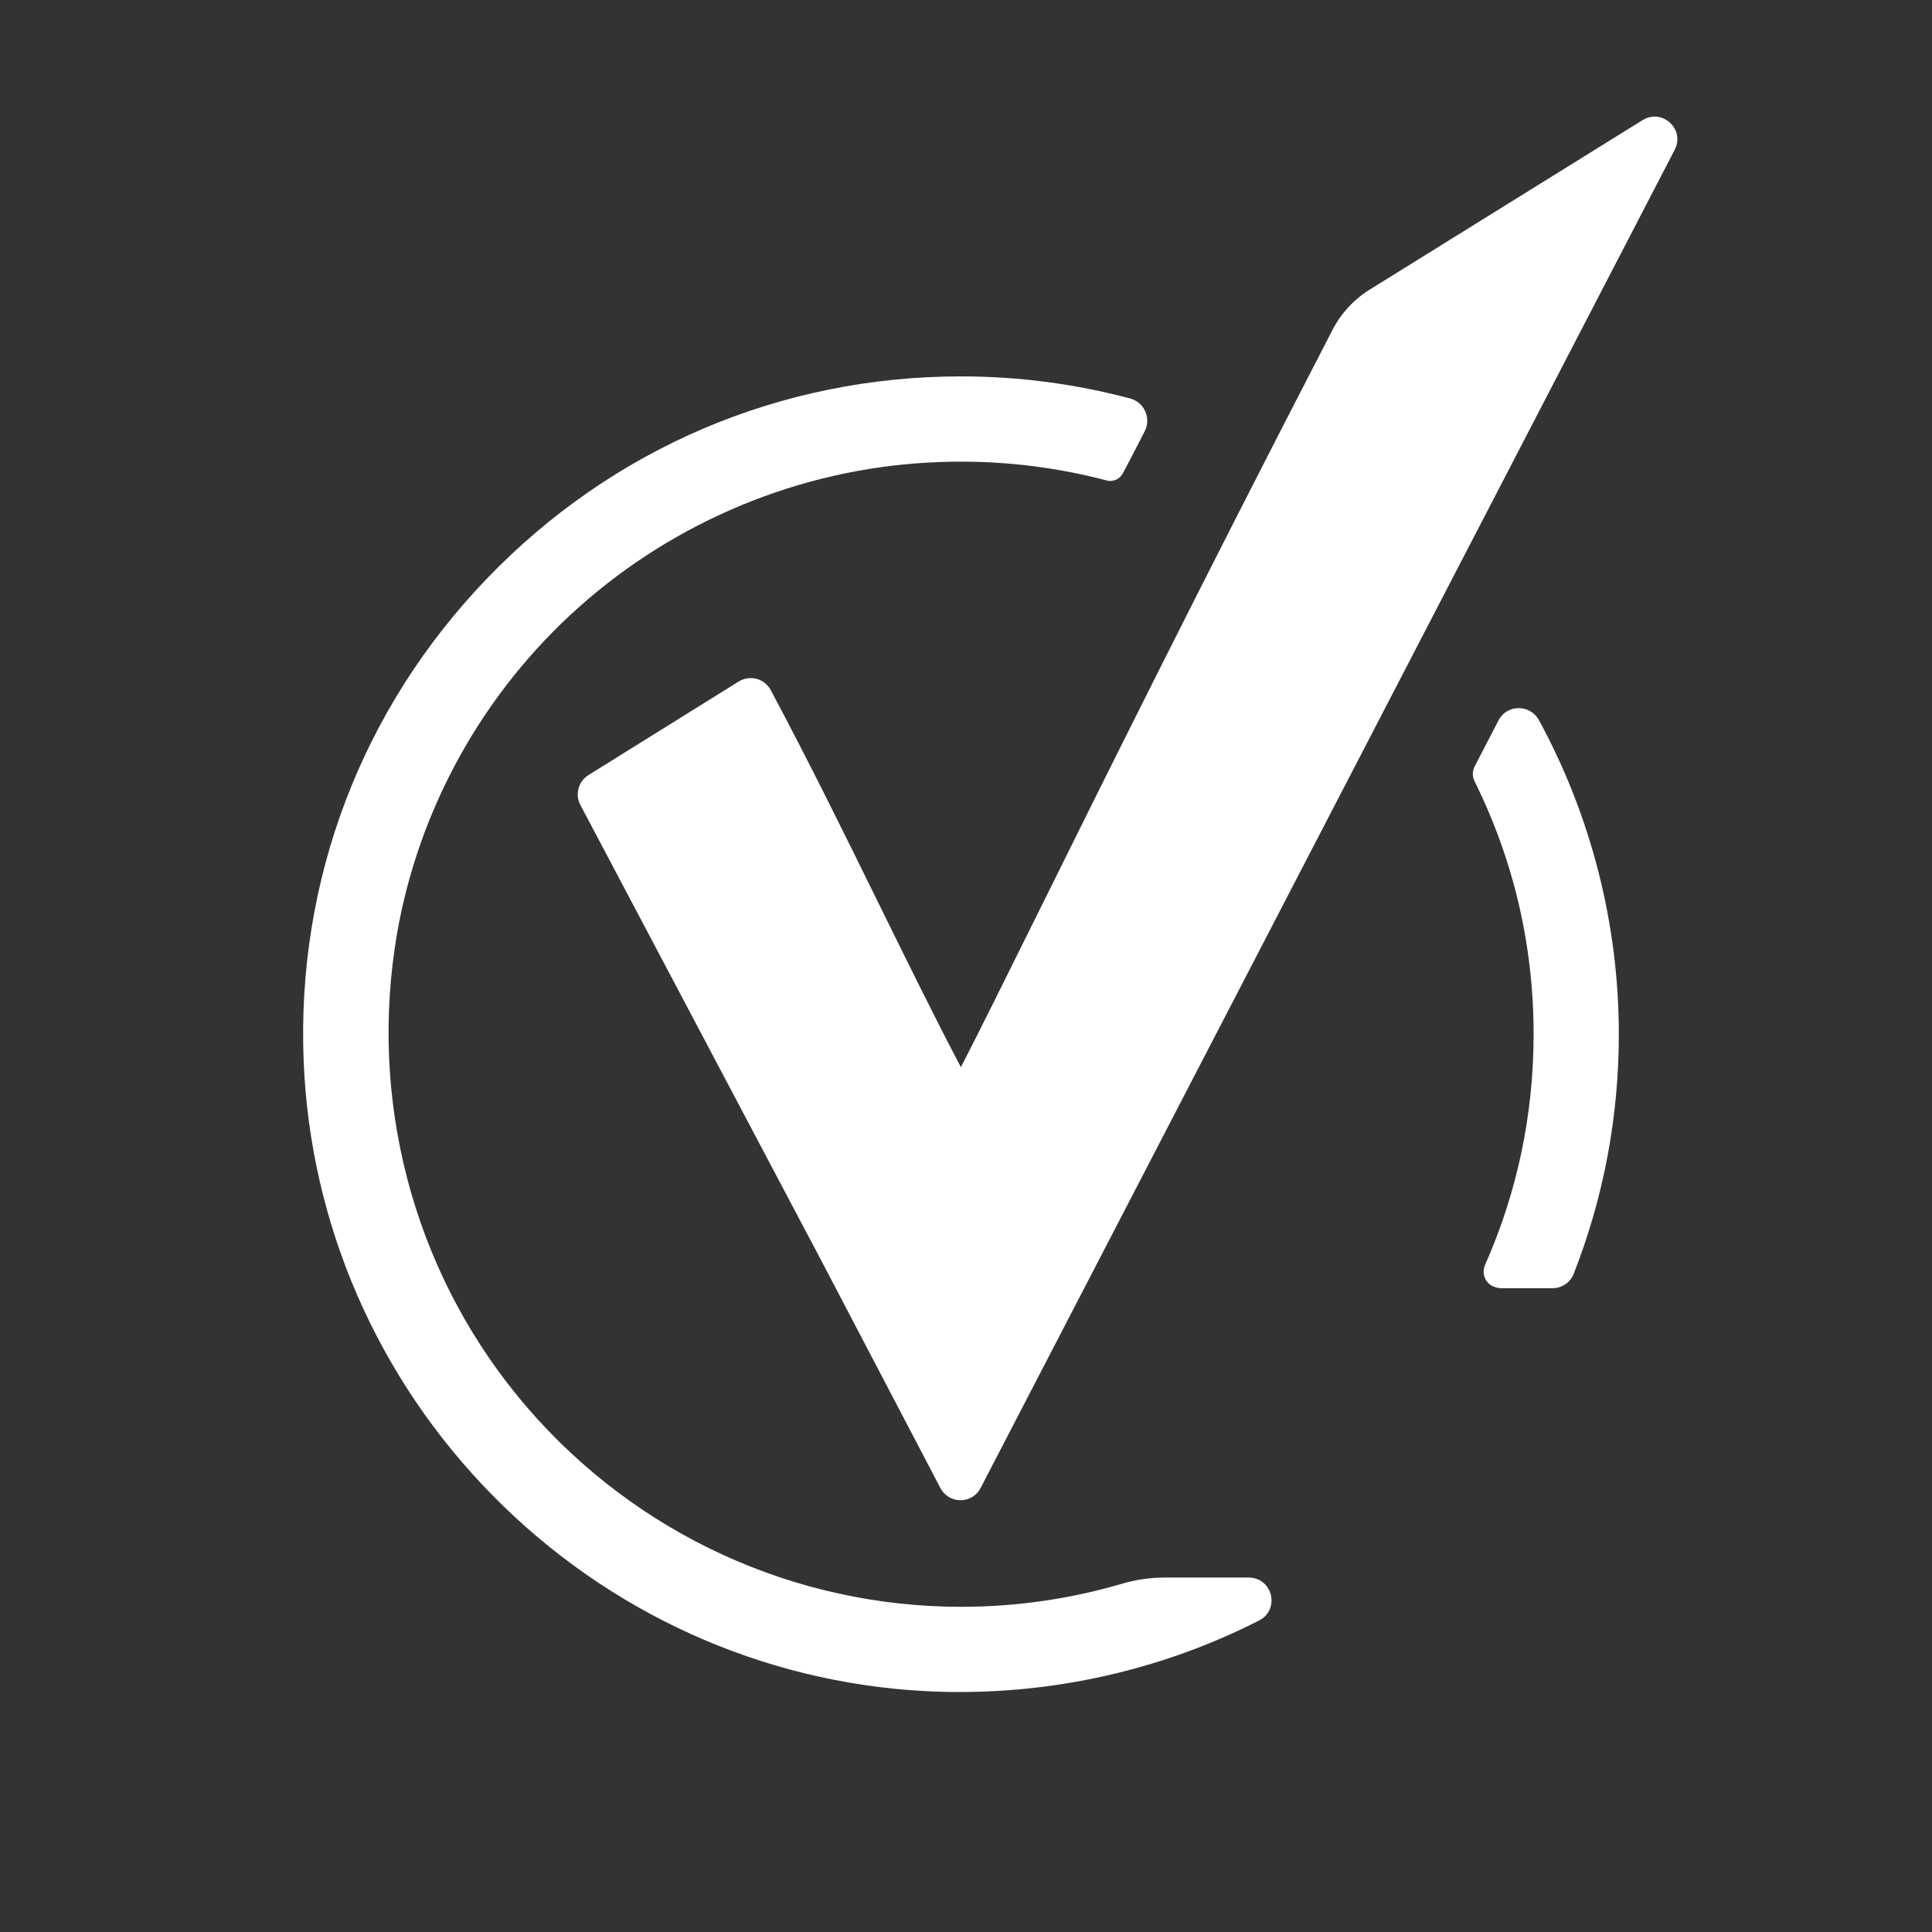
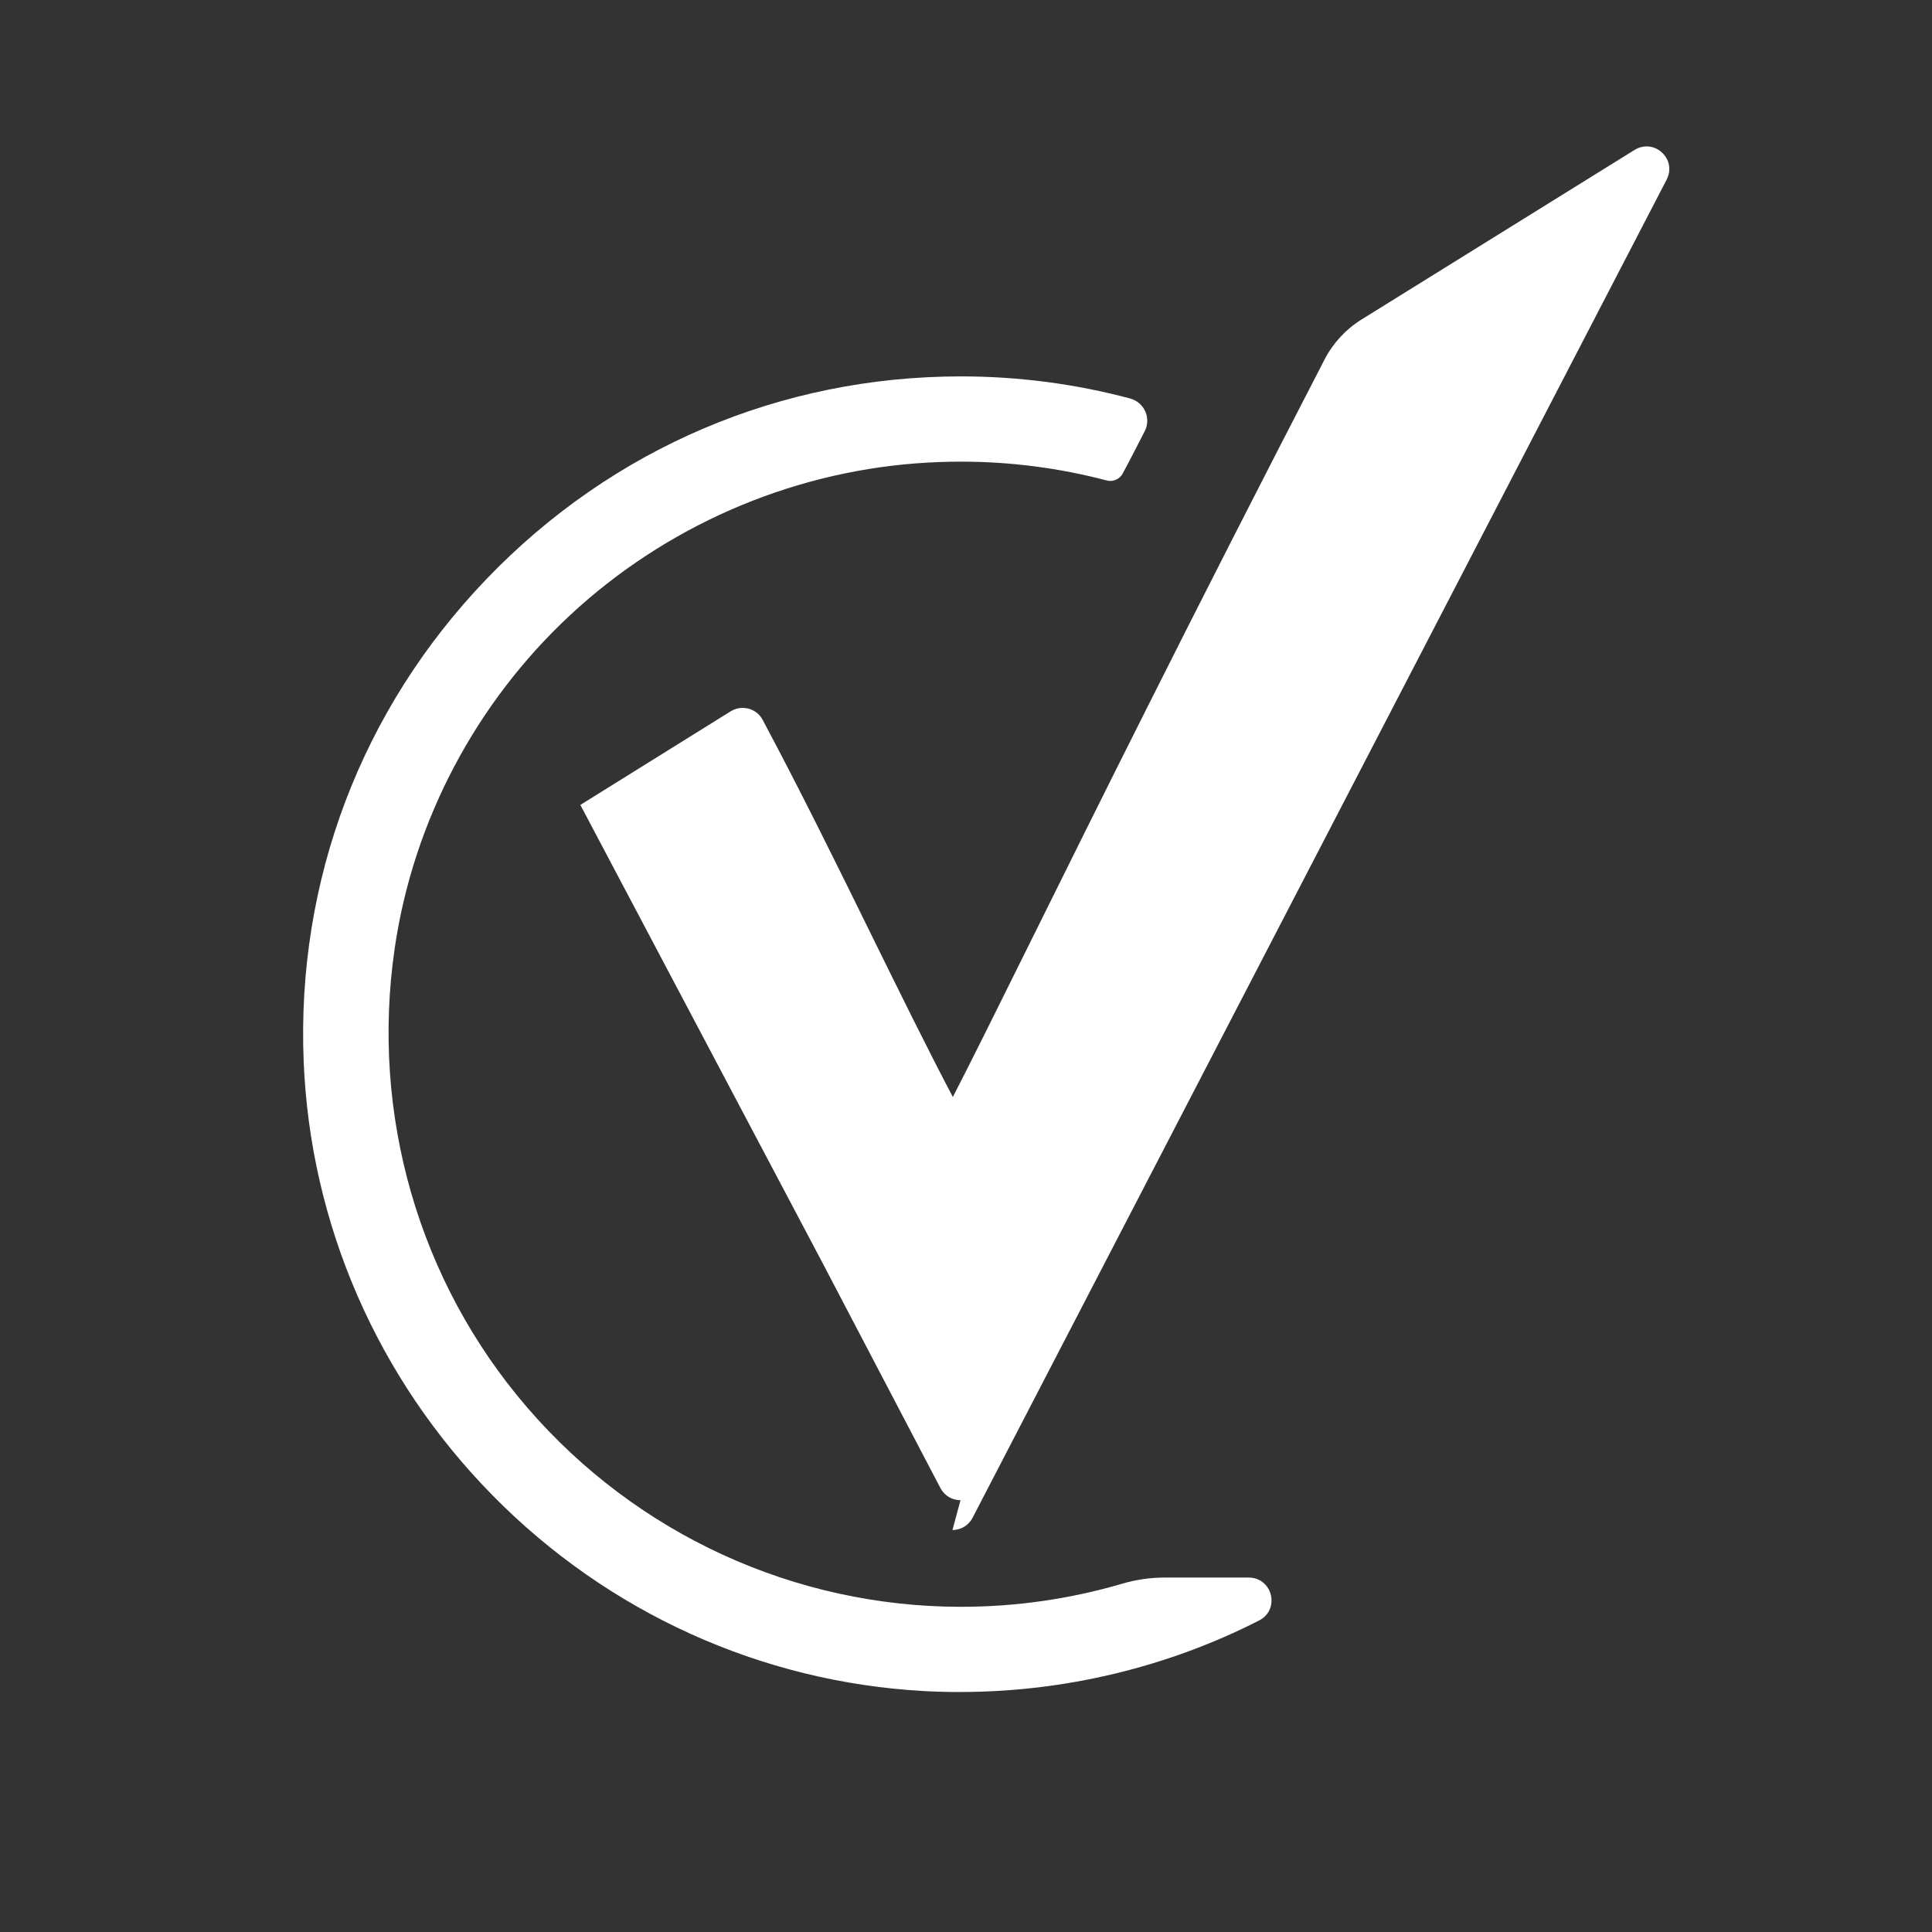
<svg xmlns="http://www.w3.org/2000/svg" xmlns:ns1="http://sodipodi.sourceforge.net/DTD/sodipodi-0.dtd" xmlns:ns2="http://www.inkscape.org/namespaces/inkscape" id="Laag_1" data-name="Laag 1" viewBox="0 0 797 797" version="1.1" ns1:docname="icon-white.svg" ns2:version="1.4.2 (f4327f4, 2025-05-13)">
  <rect x="0" y="0" width="797" height="797" fill="#333333" stroke="none" />
  <ns1:namedview id="namedview3" pagecolor="#ffffff" bordercolor="#000000" borderopacity="0.25" ns2:showpageshadow="2" ns2:pageopacity="0.0" ns2:pagecheckerboard="0" ns2:deskcolor="#d1d1d1" ns2:zoom="1.1104141" ns2:cx="398.04972" ns2:cy="398.5" ns2:window-width="1920" ns2:window-height="1129" ns2:window-x="262" ns2:window-y="1432" ns2:window-maximized="1" ns2:current-layer="Laag_1" />
  <defs id="defs1">
    <style id="style1">
      .cls-1 {
        fill: #1d1d1b;
      }

      .cls-2 {
        fill: #fff;
      }
    </style>
  </defs>
  <g id="g3">
-     <path class="cls-2" d="M396.23,618.88c-3.49,0-6.66-1.92-8.28-5.01l-49.07-93.71-99.47-188.11c-2.28-4.31-.82-9.72,3.32-12.3l62-38.61c1.49-.93,3.21-1.42,4.96-1.42.82,0,1.64.11,2.43.32,2.53.68,4.59,2.32,5.82,4.62,15.7,29.42,30.45,59.4,44.71,88.4,11.77,23.93,22.91,46.58,33.74,67.18,7.55-14.64,17.75-35.23,31.59-63.16,26.49-53.48,66.53-134.3,121.77-241.11,3.49-6.75,8.75-12.44,15.22-16.46l112.66-69.97c1.53-.95,3.25-1.45,4.97-1.45,2.31,0,4.55.9,6.31,2.53,3.18,2.94,3.94,7.32,1.95,11.16l-286.34,552.06c-1.6,3.1-4.77,5.03-8.27,5.04h-.02Z" id="path1" />
-     <path class="cls-2" d="M619.63,531.43c-1.13,0-2.26-.21-3.35-.64-1.69-.63-3.02-1.92-3.73-3.62-.72-1.71-.69-3.67.08-5.37,13.28-30.02,20.02-62.04,20.02-95.15,0-36.62-8.2-71.75-24.37-104.41-.95-1.91-.93-4.18.06-6.08l9.83-18.98c.21-.38.32-.57.43-.72,1.65-2.72,4.64-4.35,8.01-4.35,3.51.07,6.54,1.89,8.19,4.89,21.6,39.57,33.01,84.38,33.01,129.61,0,34.11-6.27,67.38-18.62,98.89-1.44,3.6-4.88,5.92-8.75,5.92h-20.8Z" id="path2" />
+     <path class="cls-2" d="M396.23,618.88c-3.49,0-6.66-1.92-8.28-5.01l-49.07-93.71-99.47-188.11l62-38.61c1.49-.93,3.21-1.42,4.96-1.42.82,0,1.64.11,2.43.32,2.53.68,4.59,2.32,5.82,4.62,15.7,29.42,30.45,59.4,44.71,88.4,11.77,23.93,22.91,46.58,33.74,67.18,7.55-14.64,17.75-35.23,31.59-63.16,26.49-53.48,66.53-134.3,121.77-241.11,3.49-6.75,8.75-12.44,15.22-16.46l112.66-69.97c1.53-.95,3.25-1.45,4.97-1.45,2.31,0,4.55.9,6.31,2.53,3.18,2.94,3.94,7.32,1.95,11.16l-286.34,552.06c-1.6,3.1-4.77,5.03-8.27,5.04h-.02Z" id="path1" />
    <path class="cls-2" d="M396.17,698.01c-5.04,0-10.11-.14-15.07-.41-67.13-3.71-130.3-32.36-177.86-80.68-47.56-48.31-75.26-111.92-77.97-179.12-3-74.52,23.8-145.19,75.48-199,51.73-53.86,121.23-83.53,195.69-83.53,23.63,0,47.12,3.07,69.81,9.13,2.78.76,5.04,2.7,6.21,5.32,1.16,2.62,1.08,5.58-.21,8.13-.29.59-7.91,15.43-9.19,17.65-1.04,1.79-2.97,2.9-5.05,2.9-.52,0-1.05-.07-1.55-.21-19.47-5.14-39.66-7.75-59.99-7.75-6.19,0-12.47.24-18.69.72-52.82,4.06-103.39,26.23-142.39,62.42-39.06,36.25-64.81,85.02-72.52,137.32-10.12,68.66,9.85,137.88,54.77,189.91,45.01,52.14,110.19,82.04,178.8,82.04,22.61,0,45.02-3.22,66.6-9.56,5.61-1.66,11.52-2.51,17.55-2.51h34.56c1.51,0,2.98.34,4.29,1h.04l.36.2.37.22c2.85,1.84,4.49,5.1,4.32,8.53-.17,3.36-2.02,6.18-5.08,7.74-37.8,19.31-80.43,29.52-123.28,29.52Z" id="path3" />
  </g>
</svg>